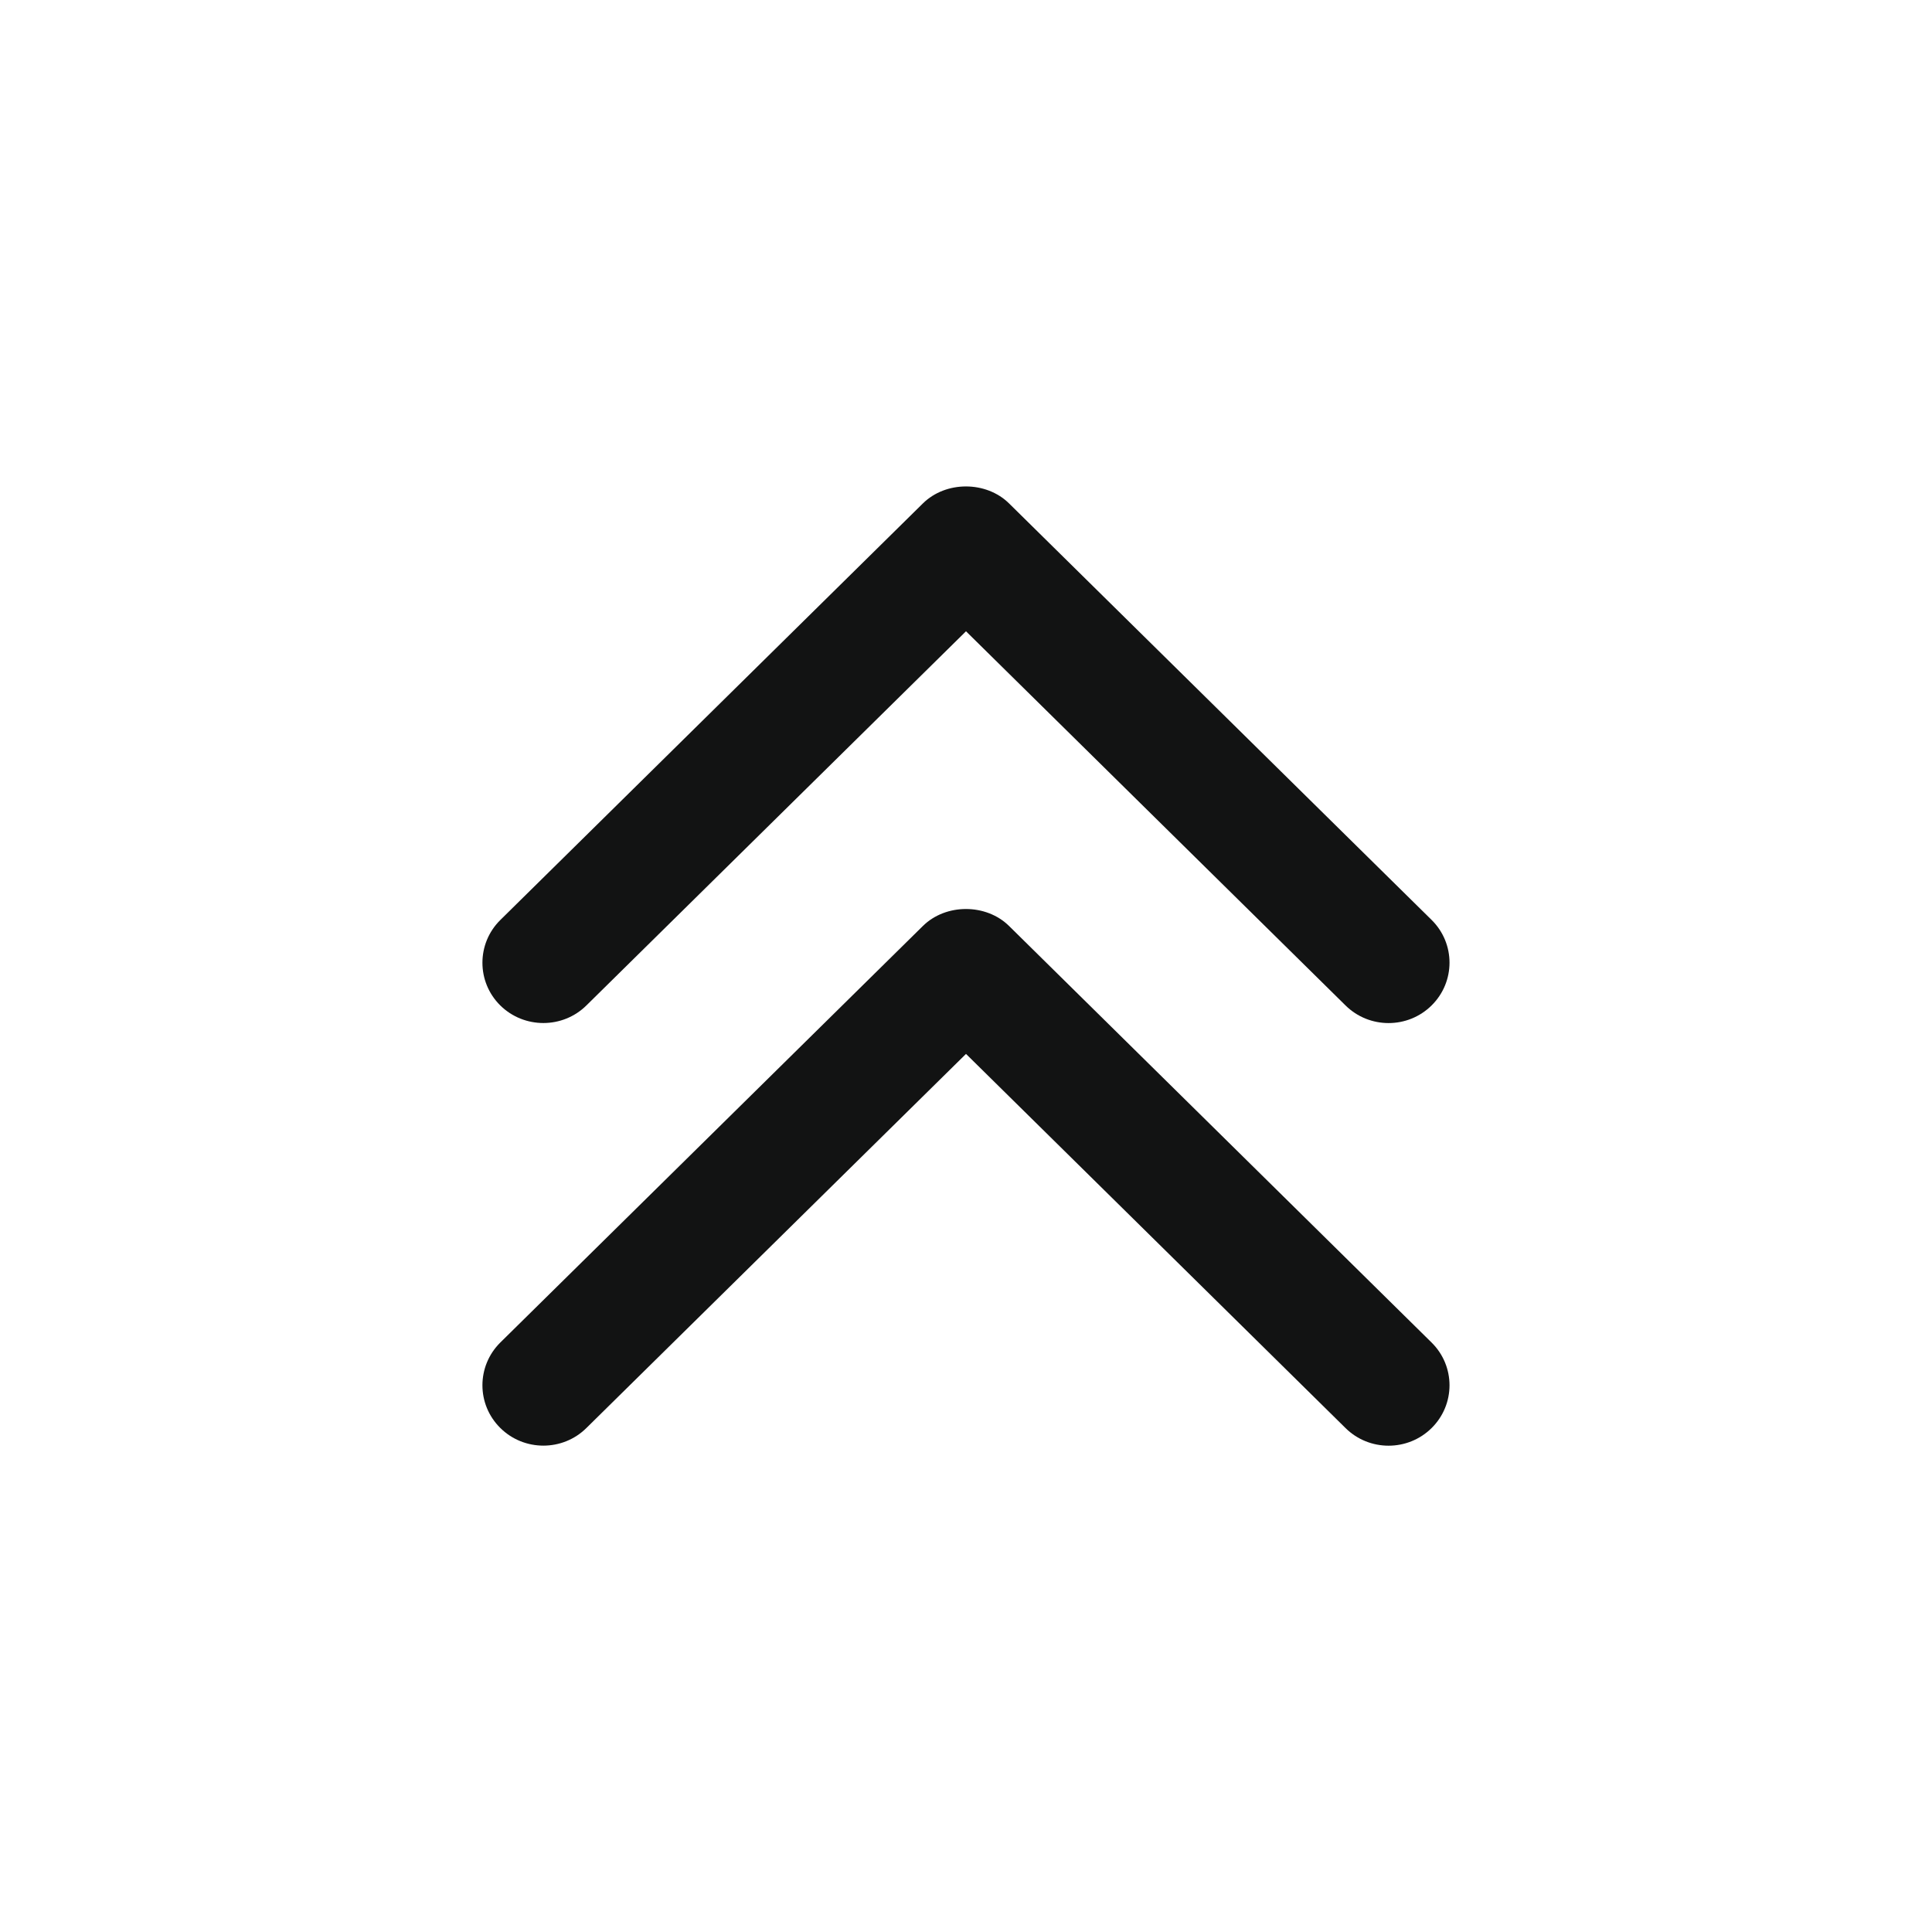
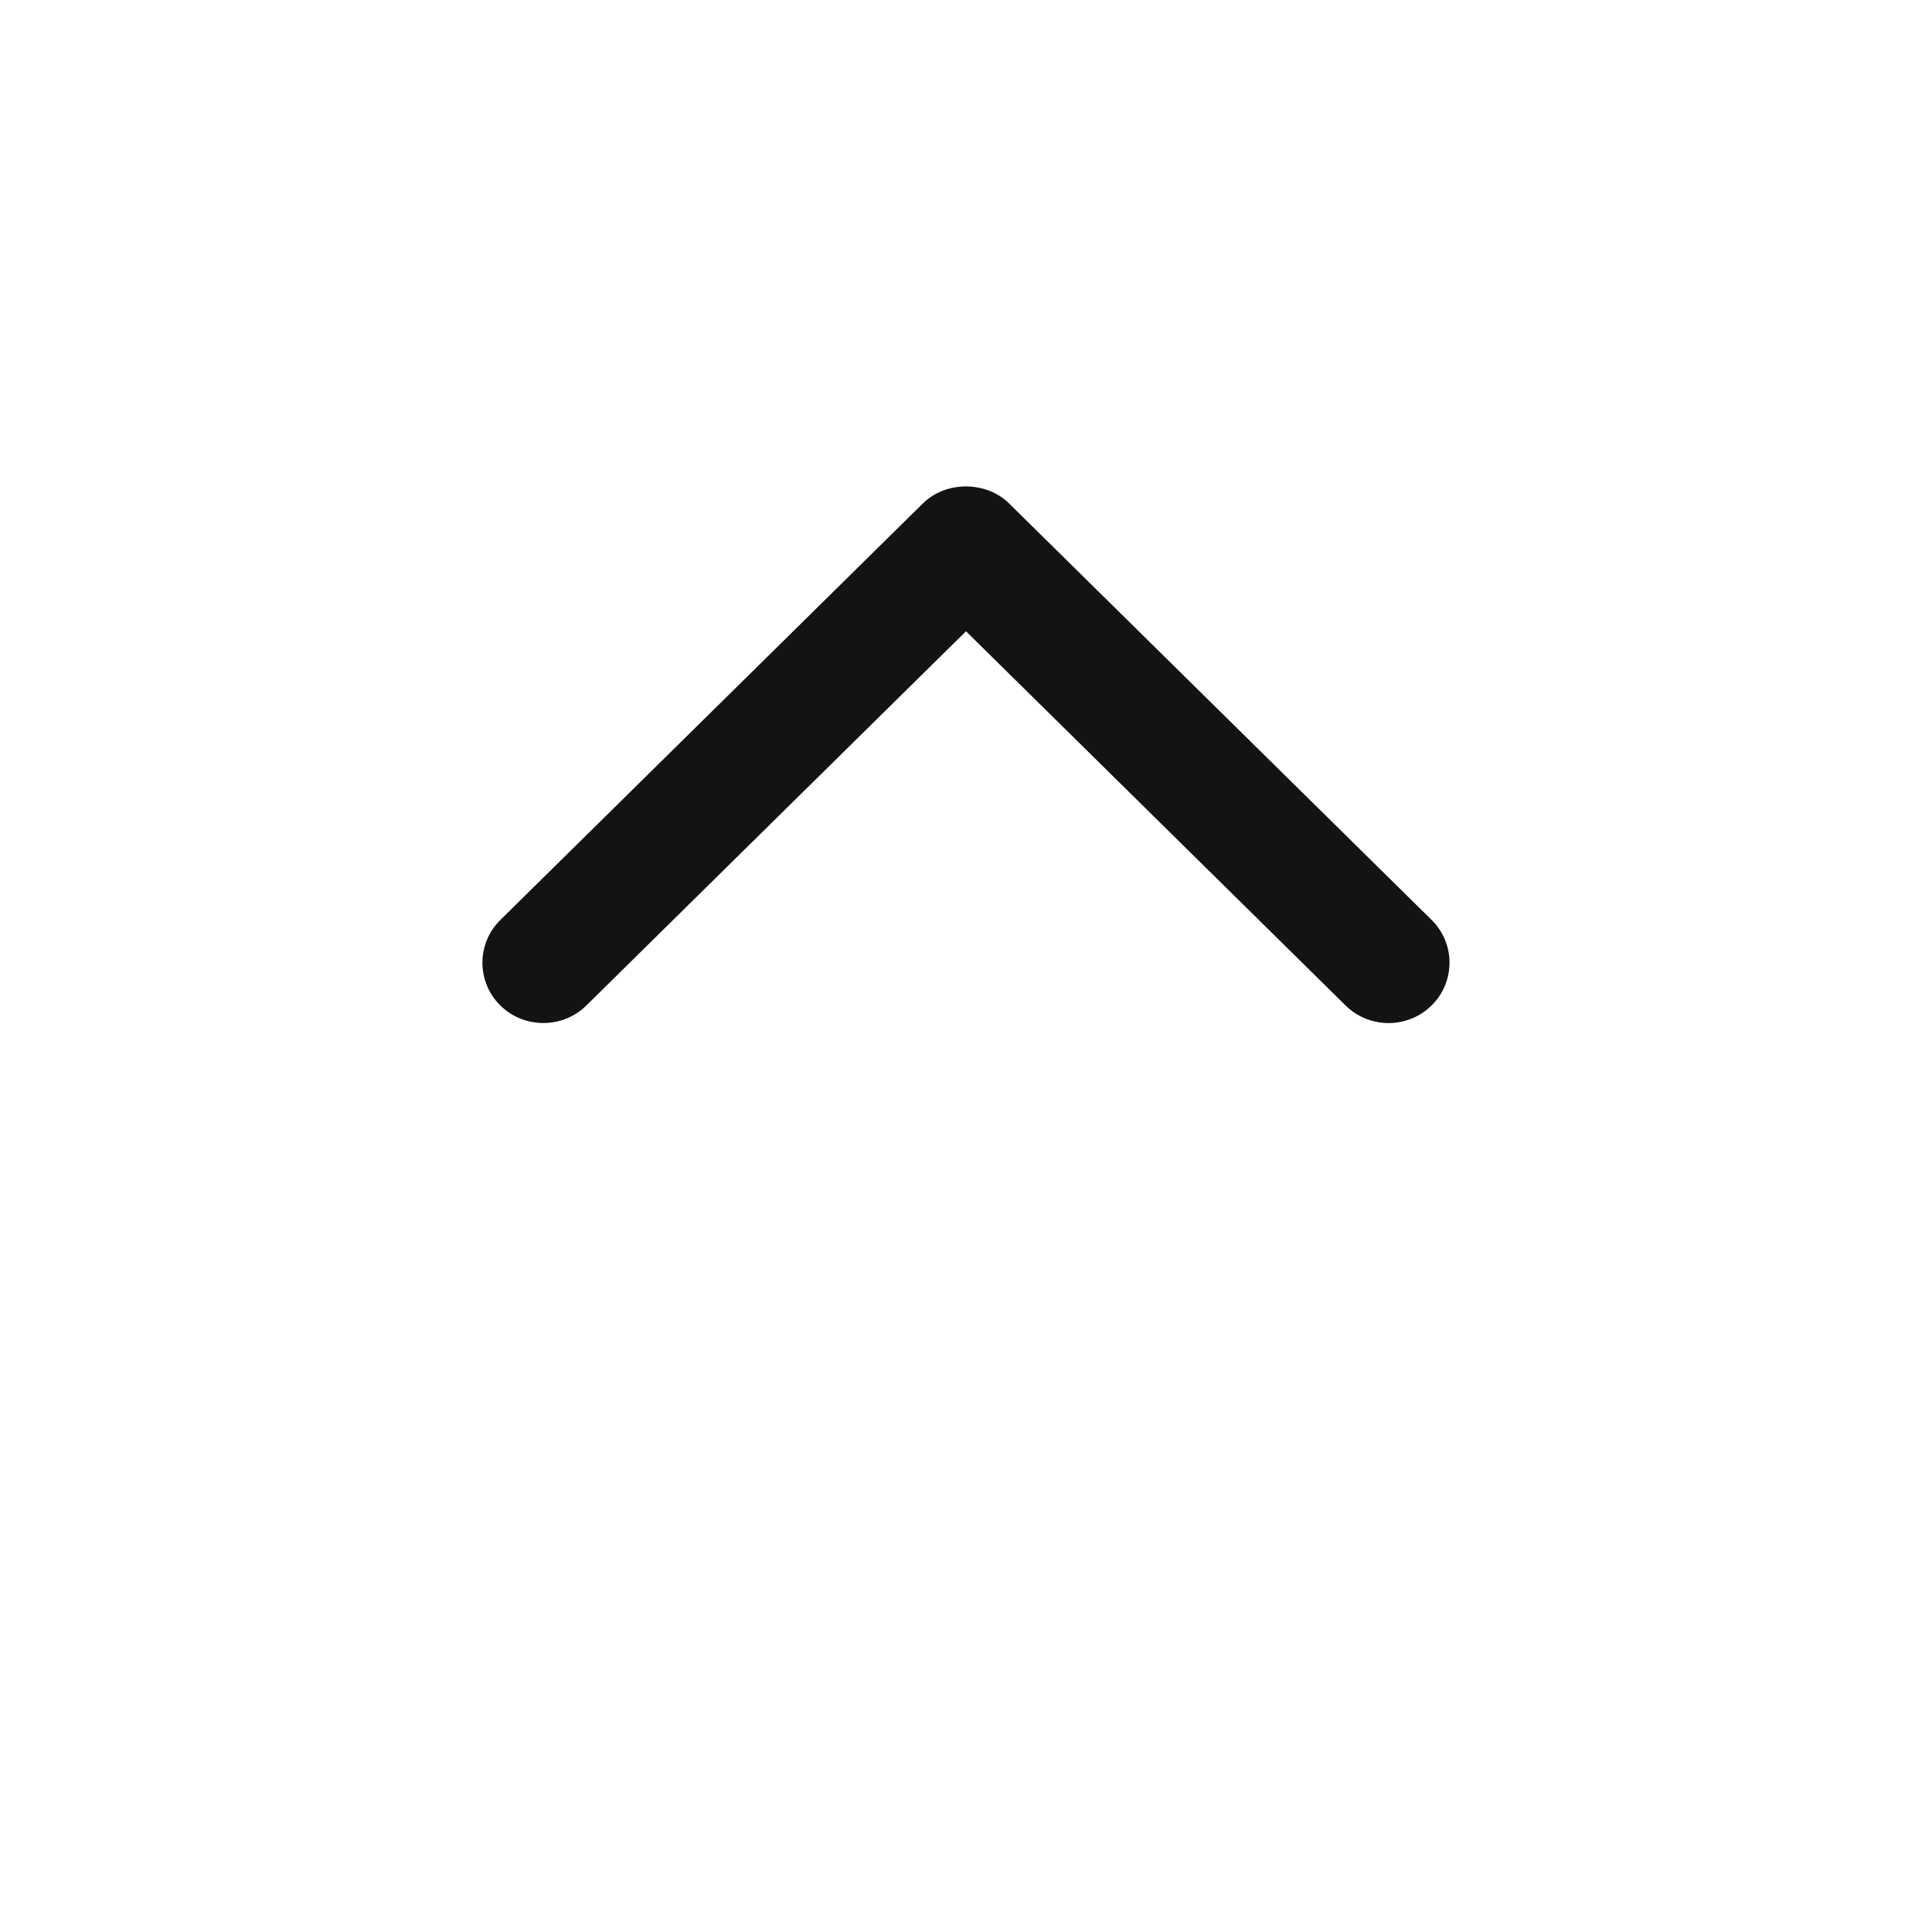
<svg xmlns="http://www.w3.org/2000/svg" enable-background="new 0 0 32 32" height="32px" id="Слой_1" version="1.1" viewBox="0 0 32 32" width="32px" xml:space="preserve">
  <g id="Double_Chevron_Up">
    <path d="M9.715,16.651L16,10.456l6.285,6.196c0.394,0.391,1.034,0.391,1.428,0c0.394-0.391,0.394-1.024,0-1.414   l-6.999-6.899c-0.379-0.375-1.048-0.377-1.429,0l-6.999,6.9c-0.394,0.39-0.394,1.024,0,1.414   C8.681,17.042,9.321,17.042,9.715,16.651z" fill="#121313" />
-     <path d="M16.714,15.338c-0.379-0.375-1.048-0.377-1.429,0l-6.999,6.899c-0.394,0.391-0.394,1.024,0,1.414   c0.394,0.391,1.034,0.391,1.428,0L16,17.456l6.285,6.196c0.394,0.391,1.034,0.391,1.428,0c0.394-0.391,0.394-1.024,0-1.414   L16.714,15.338z" fill="#121313" />
  </g>
  <g />
  <g />
  <g />
  <g />
  <g />
  <g />
</svg>